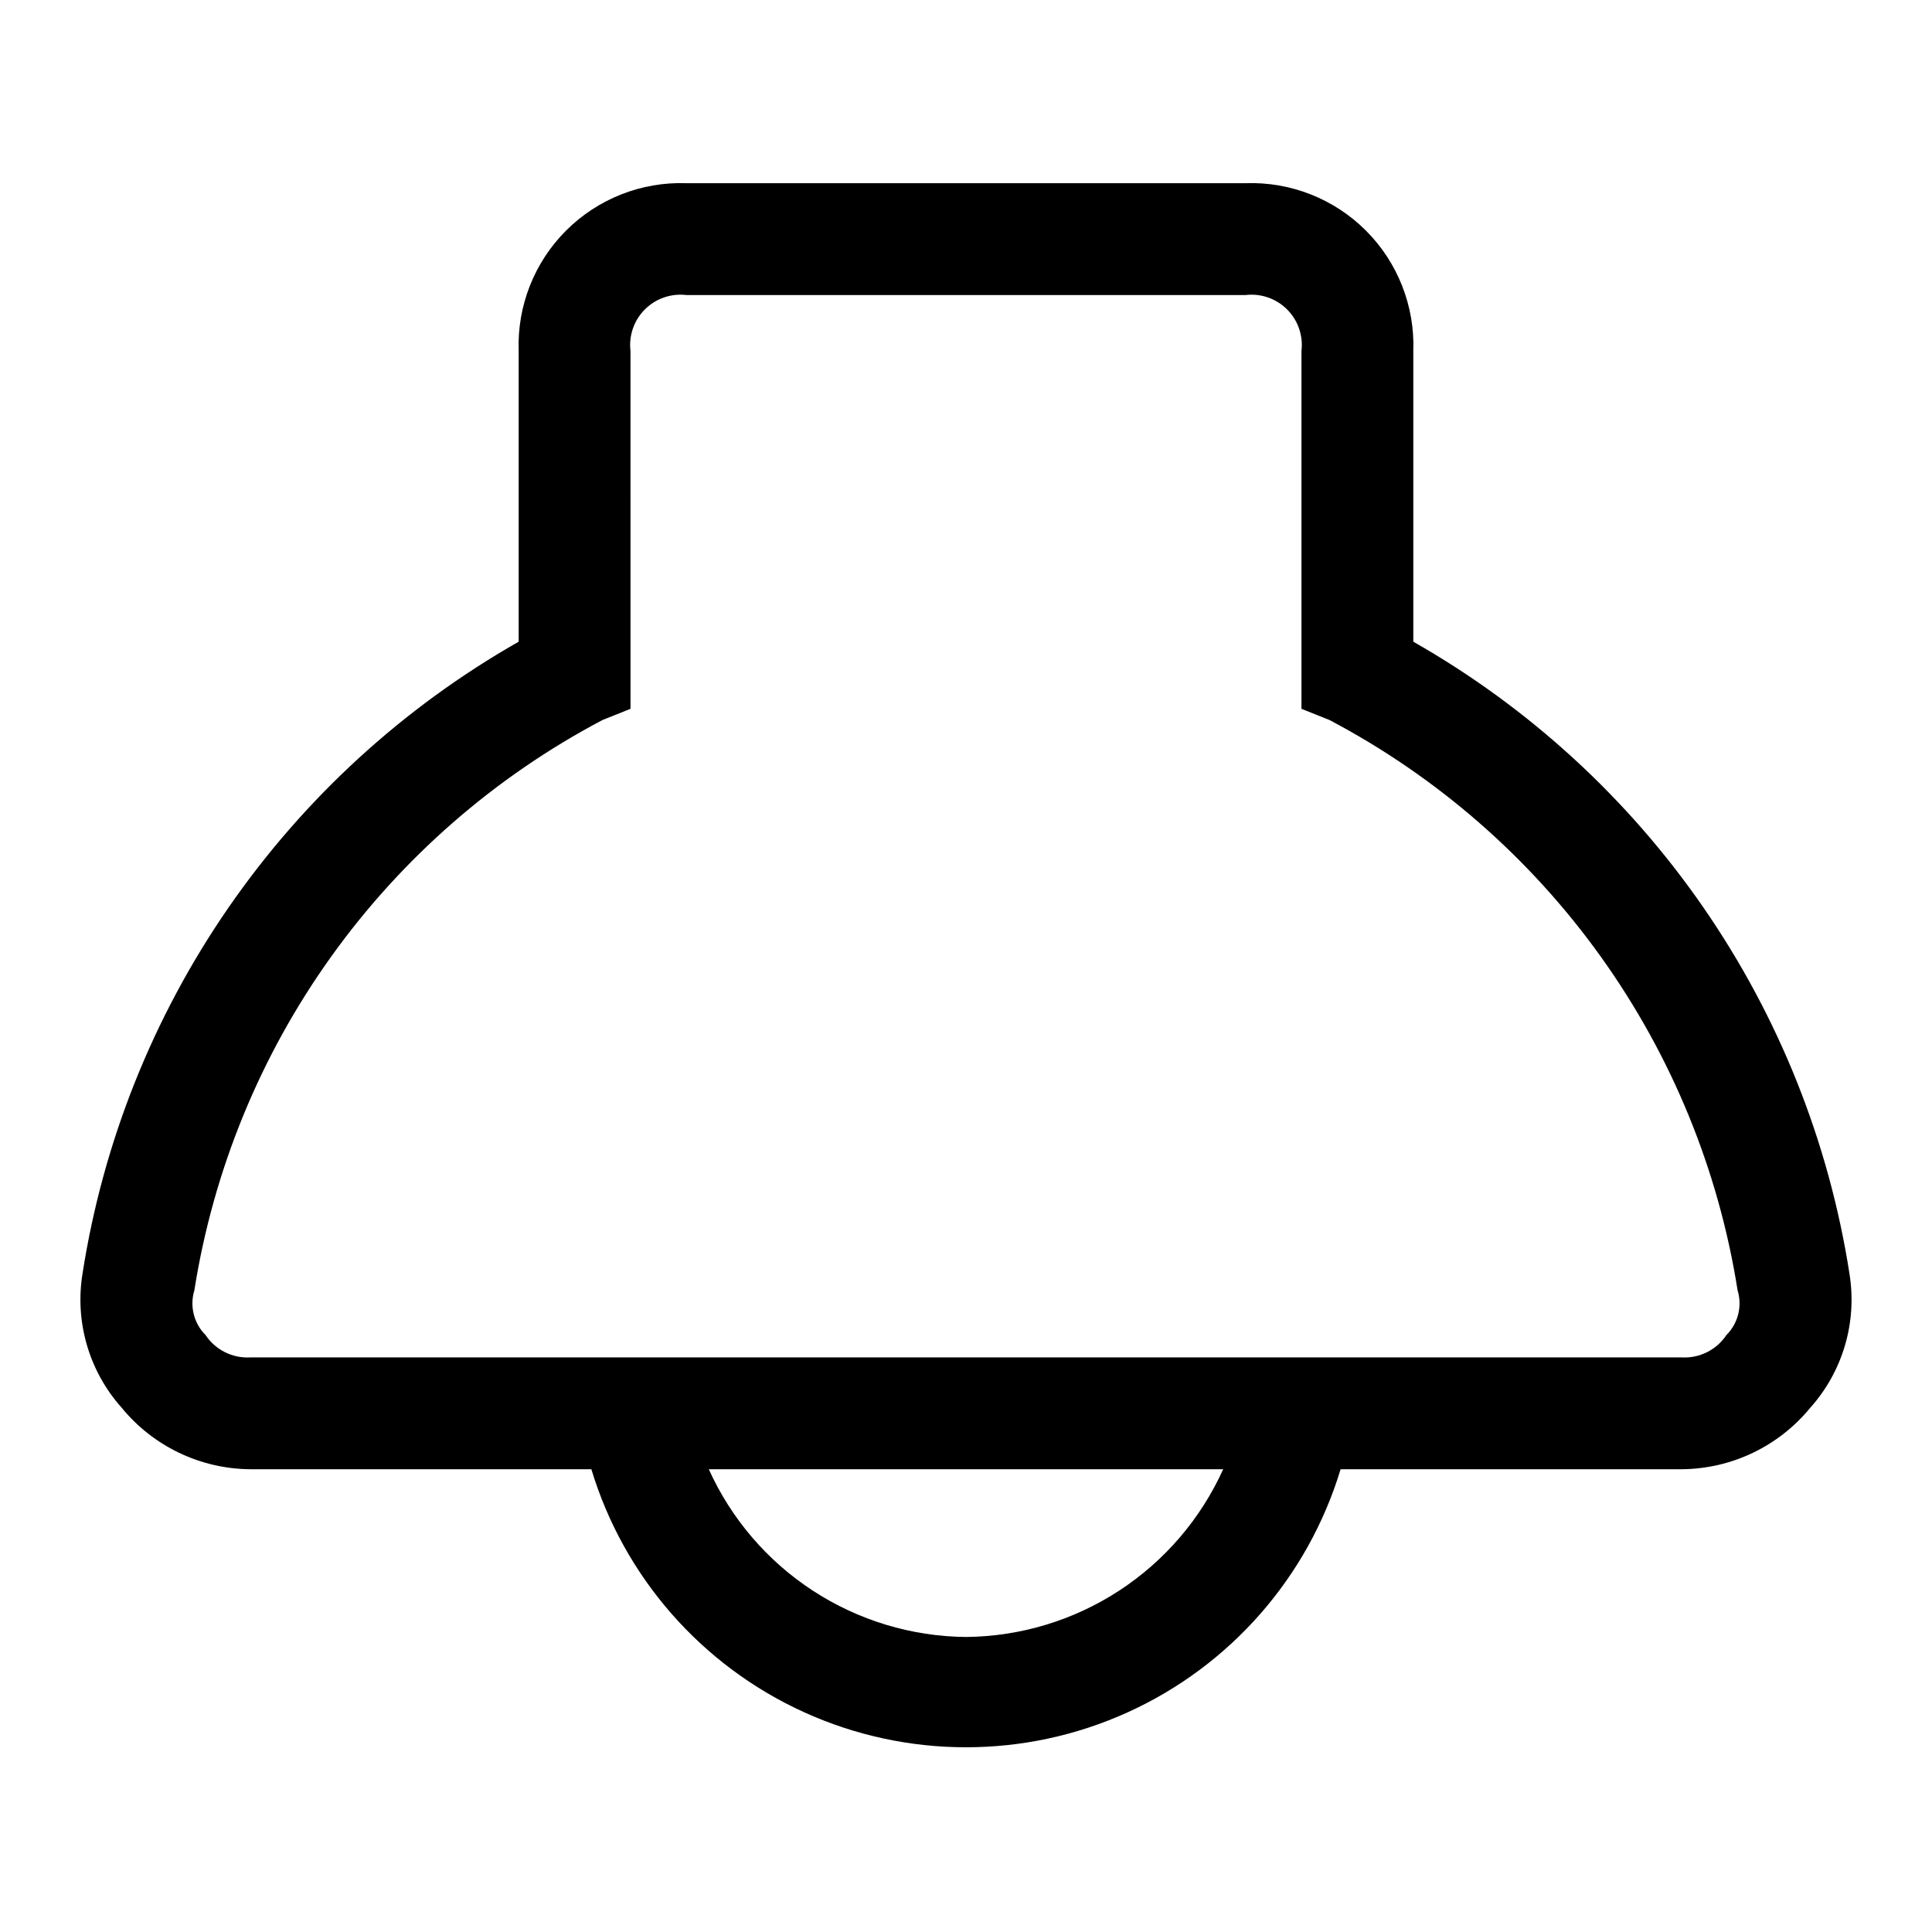
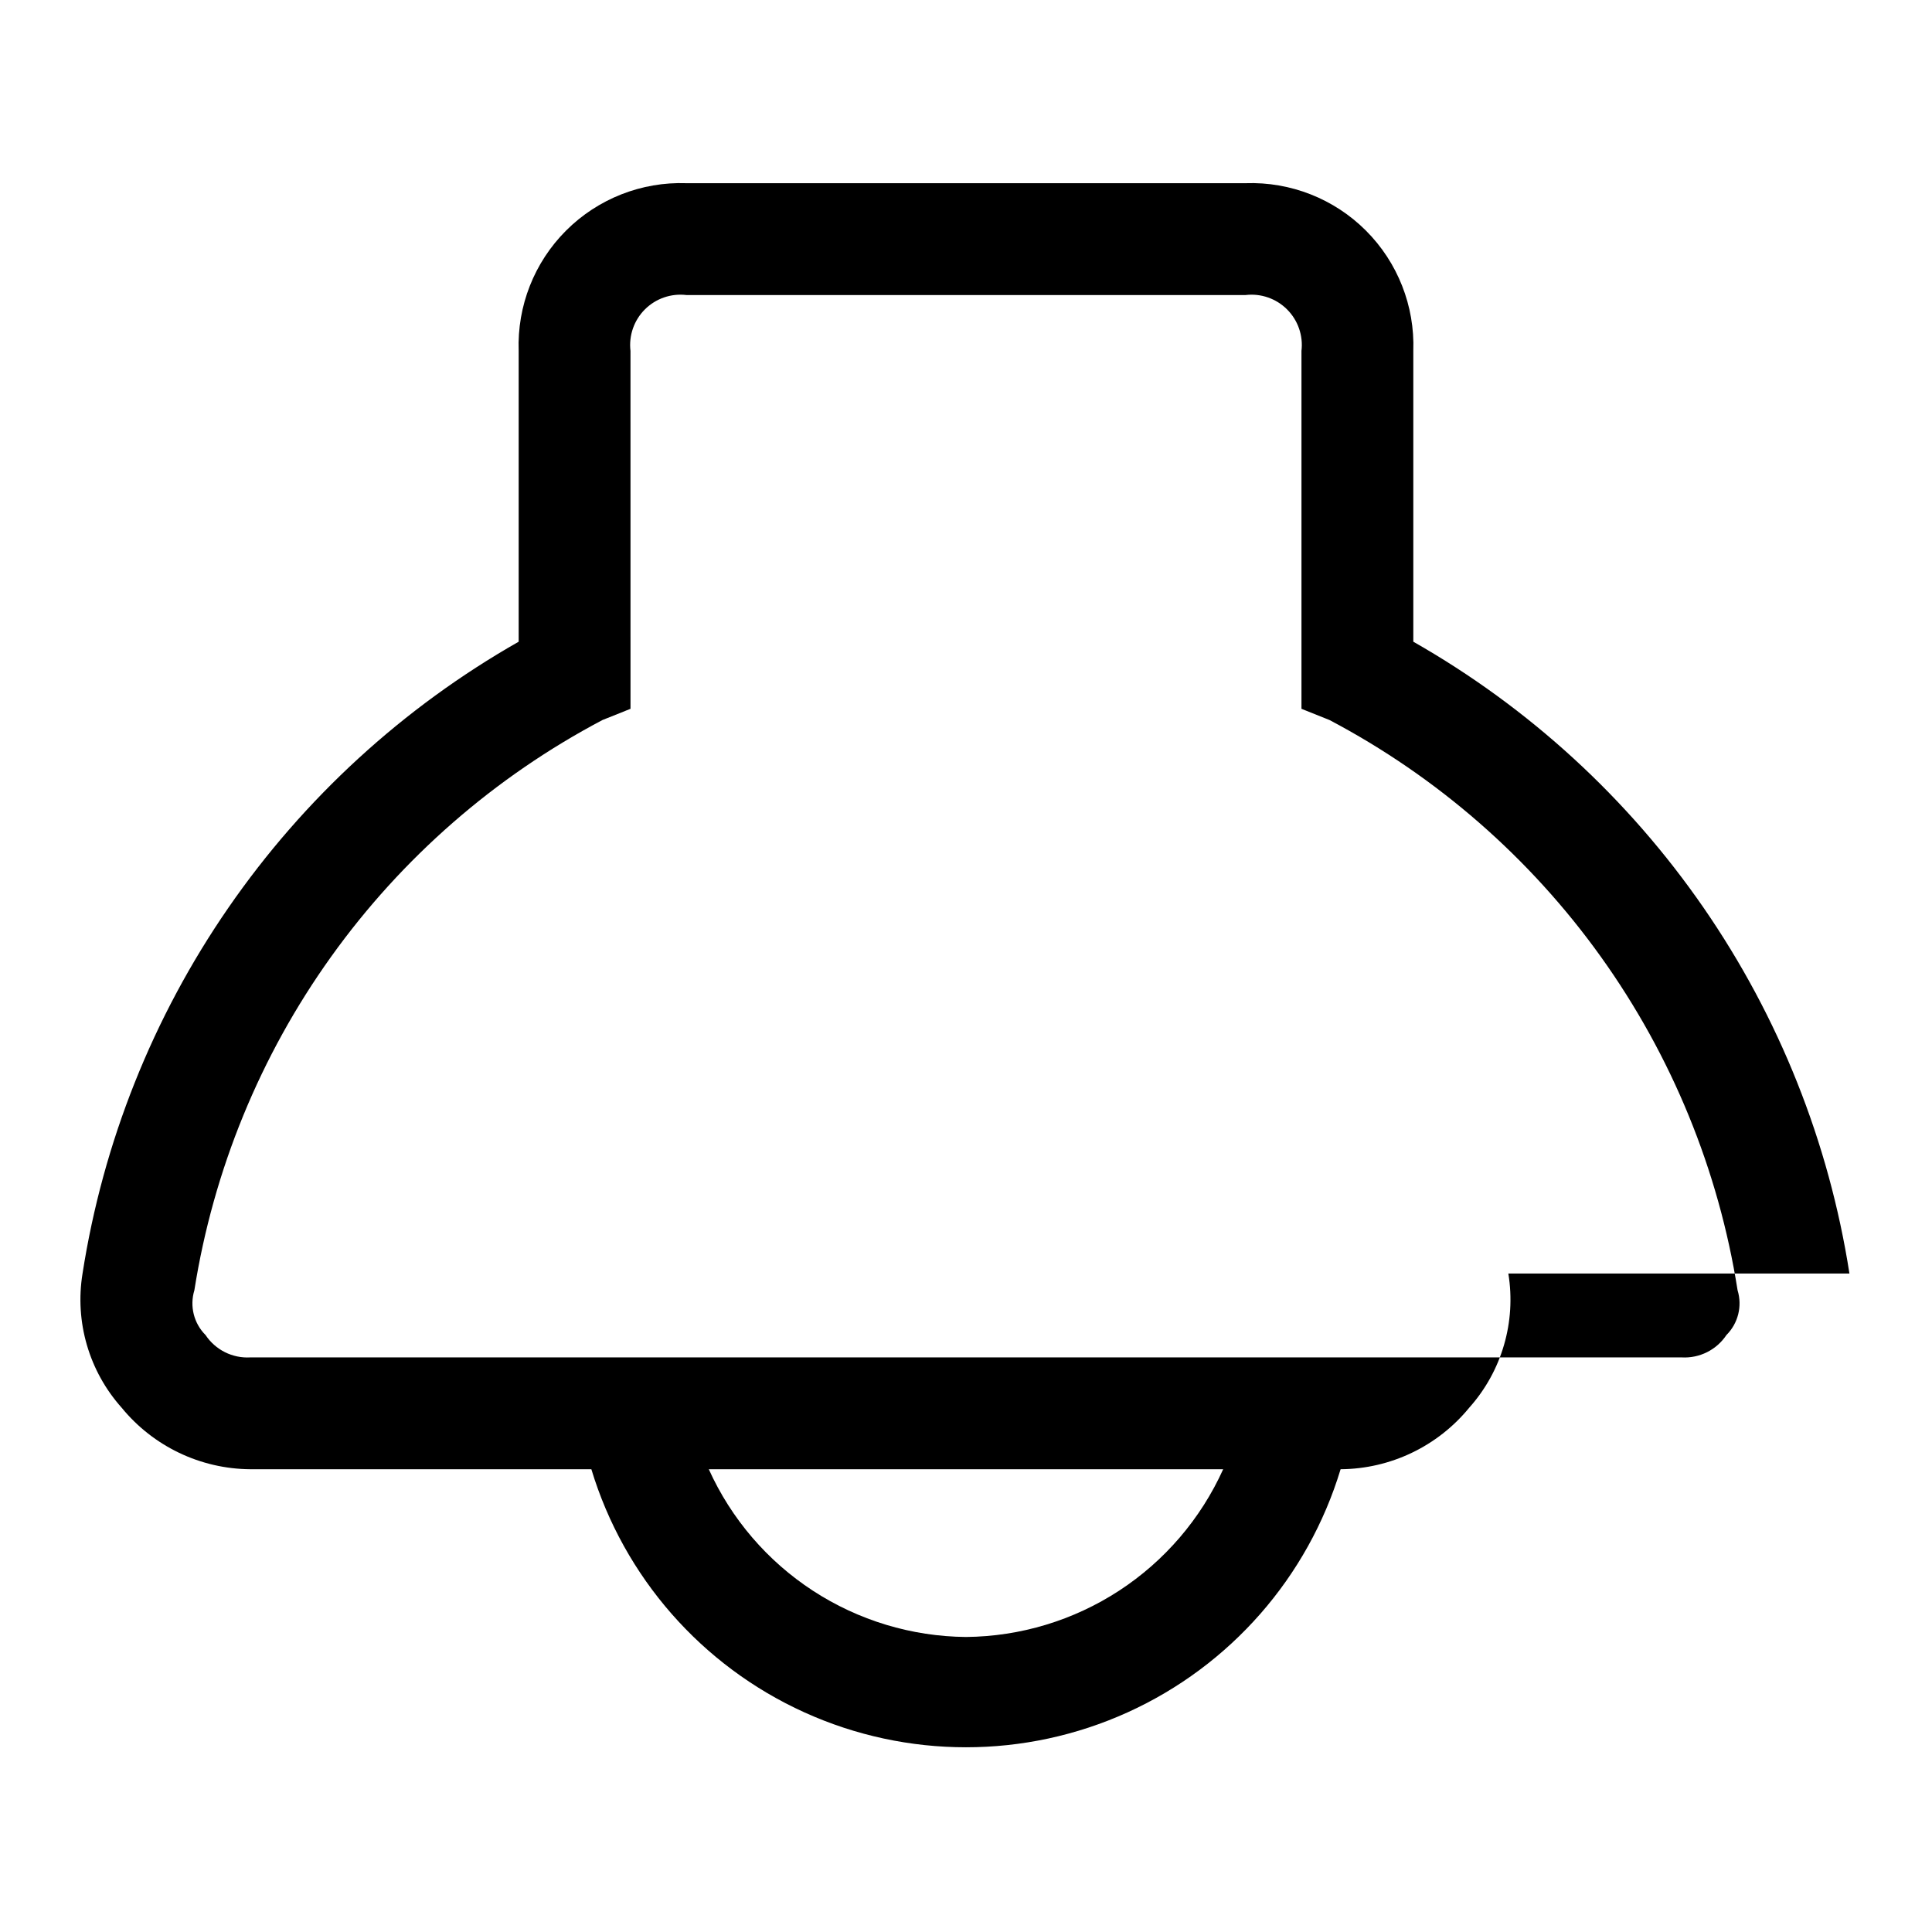
<svg xmlns="http://www.w3.org/2000/svg" fill="#000000" width="800px" height="800px" version="1.1" viewBox="144 144 512 512">
-   <path d="m634.12 481.5c-5.426-34.805-18.637-67.941-38.648-96.934-20.012-28.988-46.309-53.09-76.93-70.508v-77.055c0.418-11.91-4.133-23.465-12.562-31.895-8.426-8.426-19.98-12.977-31.891-12.559h-148.18c-11.914-0.418-23.465 4.133-31.895 12.559-8.43 8.43-12.98 19.984-12.559 31.895v77.055c-30.625 17.418-56.918 41.52-76.93 70.508-20.016 28.992-33.227 62.129-38.652 96.934-2.09 12.812 1.723 25.887 10.371 35.562 8.375 10.23 20.863 16.207 34.082 16.301h90.391c8.656 28.605 29.23 52.09 56.449 64.43 27.219 12.34 58.441 12.34 85.66 0 27.219-12.34 47.793-35.824 56.449-64.43h90.391c13.219-0.094 25.711-6.07 34.082-16.301 8.652-9.676 12.465-22.75 10.371-35.562zm-234.12 96.316c-14.422-0.133-28.5-4.391-40.578-12.266-12.078-7.879-21.648-19.047-27.586-32.188h136.32c-5.938 13.141-15.508 24.309-27.586 32.188-12.078 7.875-26.156 12.133-40.574 12.266zm201.52-80.016c-2.621 3.938-7.133 6.195-11.855 5.926h-379.34c-4.723 0.27-9.234-1.988-11.852-5.926-3.106-3.098-4.246-7.66-2.965-11.855 5.035-31.867 17.434-62.125 36.211-88.363s43.418-47.734 71.961-62.777l7.41-2.965-0.004-94.836c-0.48-4.059 0.922-8.113 3.812-11.004s6.949-4.297 11.008-3.812h148.18c4.059-0.484 8.113 0.922 11.004 3.812s4.297 6.945 3.812 11.004v94.836l7.41 2.965c28.539 15.043 53.18 36.539 71.957 62.777 18.777 26.238 31.176 56.496 36.211 88.363 1.281 4.195 0.145 8.758-2.961 11.855z" />
+   <path d="m634.12 481.5c-5.426-34.805-18.637-67.941-38.648-96.934-20.012-28.988-46.309-53.09-76.93-70.508v-77.055c0.418-11.91-4.133-23.465-12.562-31.895-8.426-8.426-19.98-12.977-31.891-12.559h-148.18c-11.914-0.418-23.465 4.133-31.895 12.559-8.43 8.43-12.98 19.984-12.559 31.895v77.055c-30.625 17.418-56.918 41.52-76.93 70.508-20.016 28.992-33.227 62.129-38.652 96.934-2.09 12.812 1.723 25.887 10.371 35.562 8.375 10.23 20.863 16.207 34.082 16.301h90.391c8.656 28.605 29.23 52.09 56.449 64.43 27.219 12.34 58.441 12.34 85.66 0 27.219-12.34 47.793-35.824 56.449-64.43c13.219-0.094 25.711-6.07 34.082-16.301 8.652-9.676 12.465-22.75 10.371-35.562zm-234.12 96.316c-14.422-0.133-28.5-4.391-40.578-12.266-12.078-7.879-21.648-19.047-27.586-32.188h136.32c-5.938 13.141-15.508 24.309-27.586 32.188-12.078 7.875-26.156 12.133-40.574 12.266zm201.52-80.016c-2.621 3.938-7.133 6.195-11.855 5.926h-379.34c-4.723 0.27-9.234-1.988-11.852-5.926-3.106-3.098-4.246-7.66-2.965-11.855 5.035-31.867 17.434-62.125 36.211-88.363s43.418-47.734 71.961-62.777l7.41-2.965-0.004-94.836c-0.48-4.059 0.922-8.113 3.812-11.004s6.949-4.297 11.008-3.812h148.18c4.059-0.484 8.113 0.922 11.004 3.812s4.297 6.945 3.812 11.004v94.836l7.41 2.965c28.539 15.043 53.18 36.539 71.957 62.777 18.777 26.238 31.176 56.496 36.211 88.363 1.281 4.195 0.145 8.758-2.961 11.855z" />
</svg>